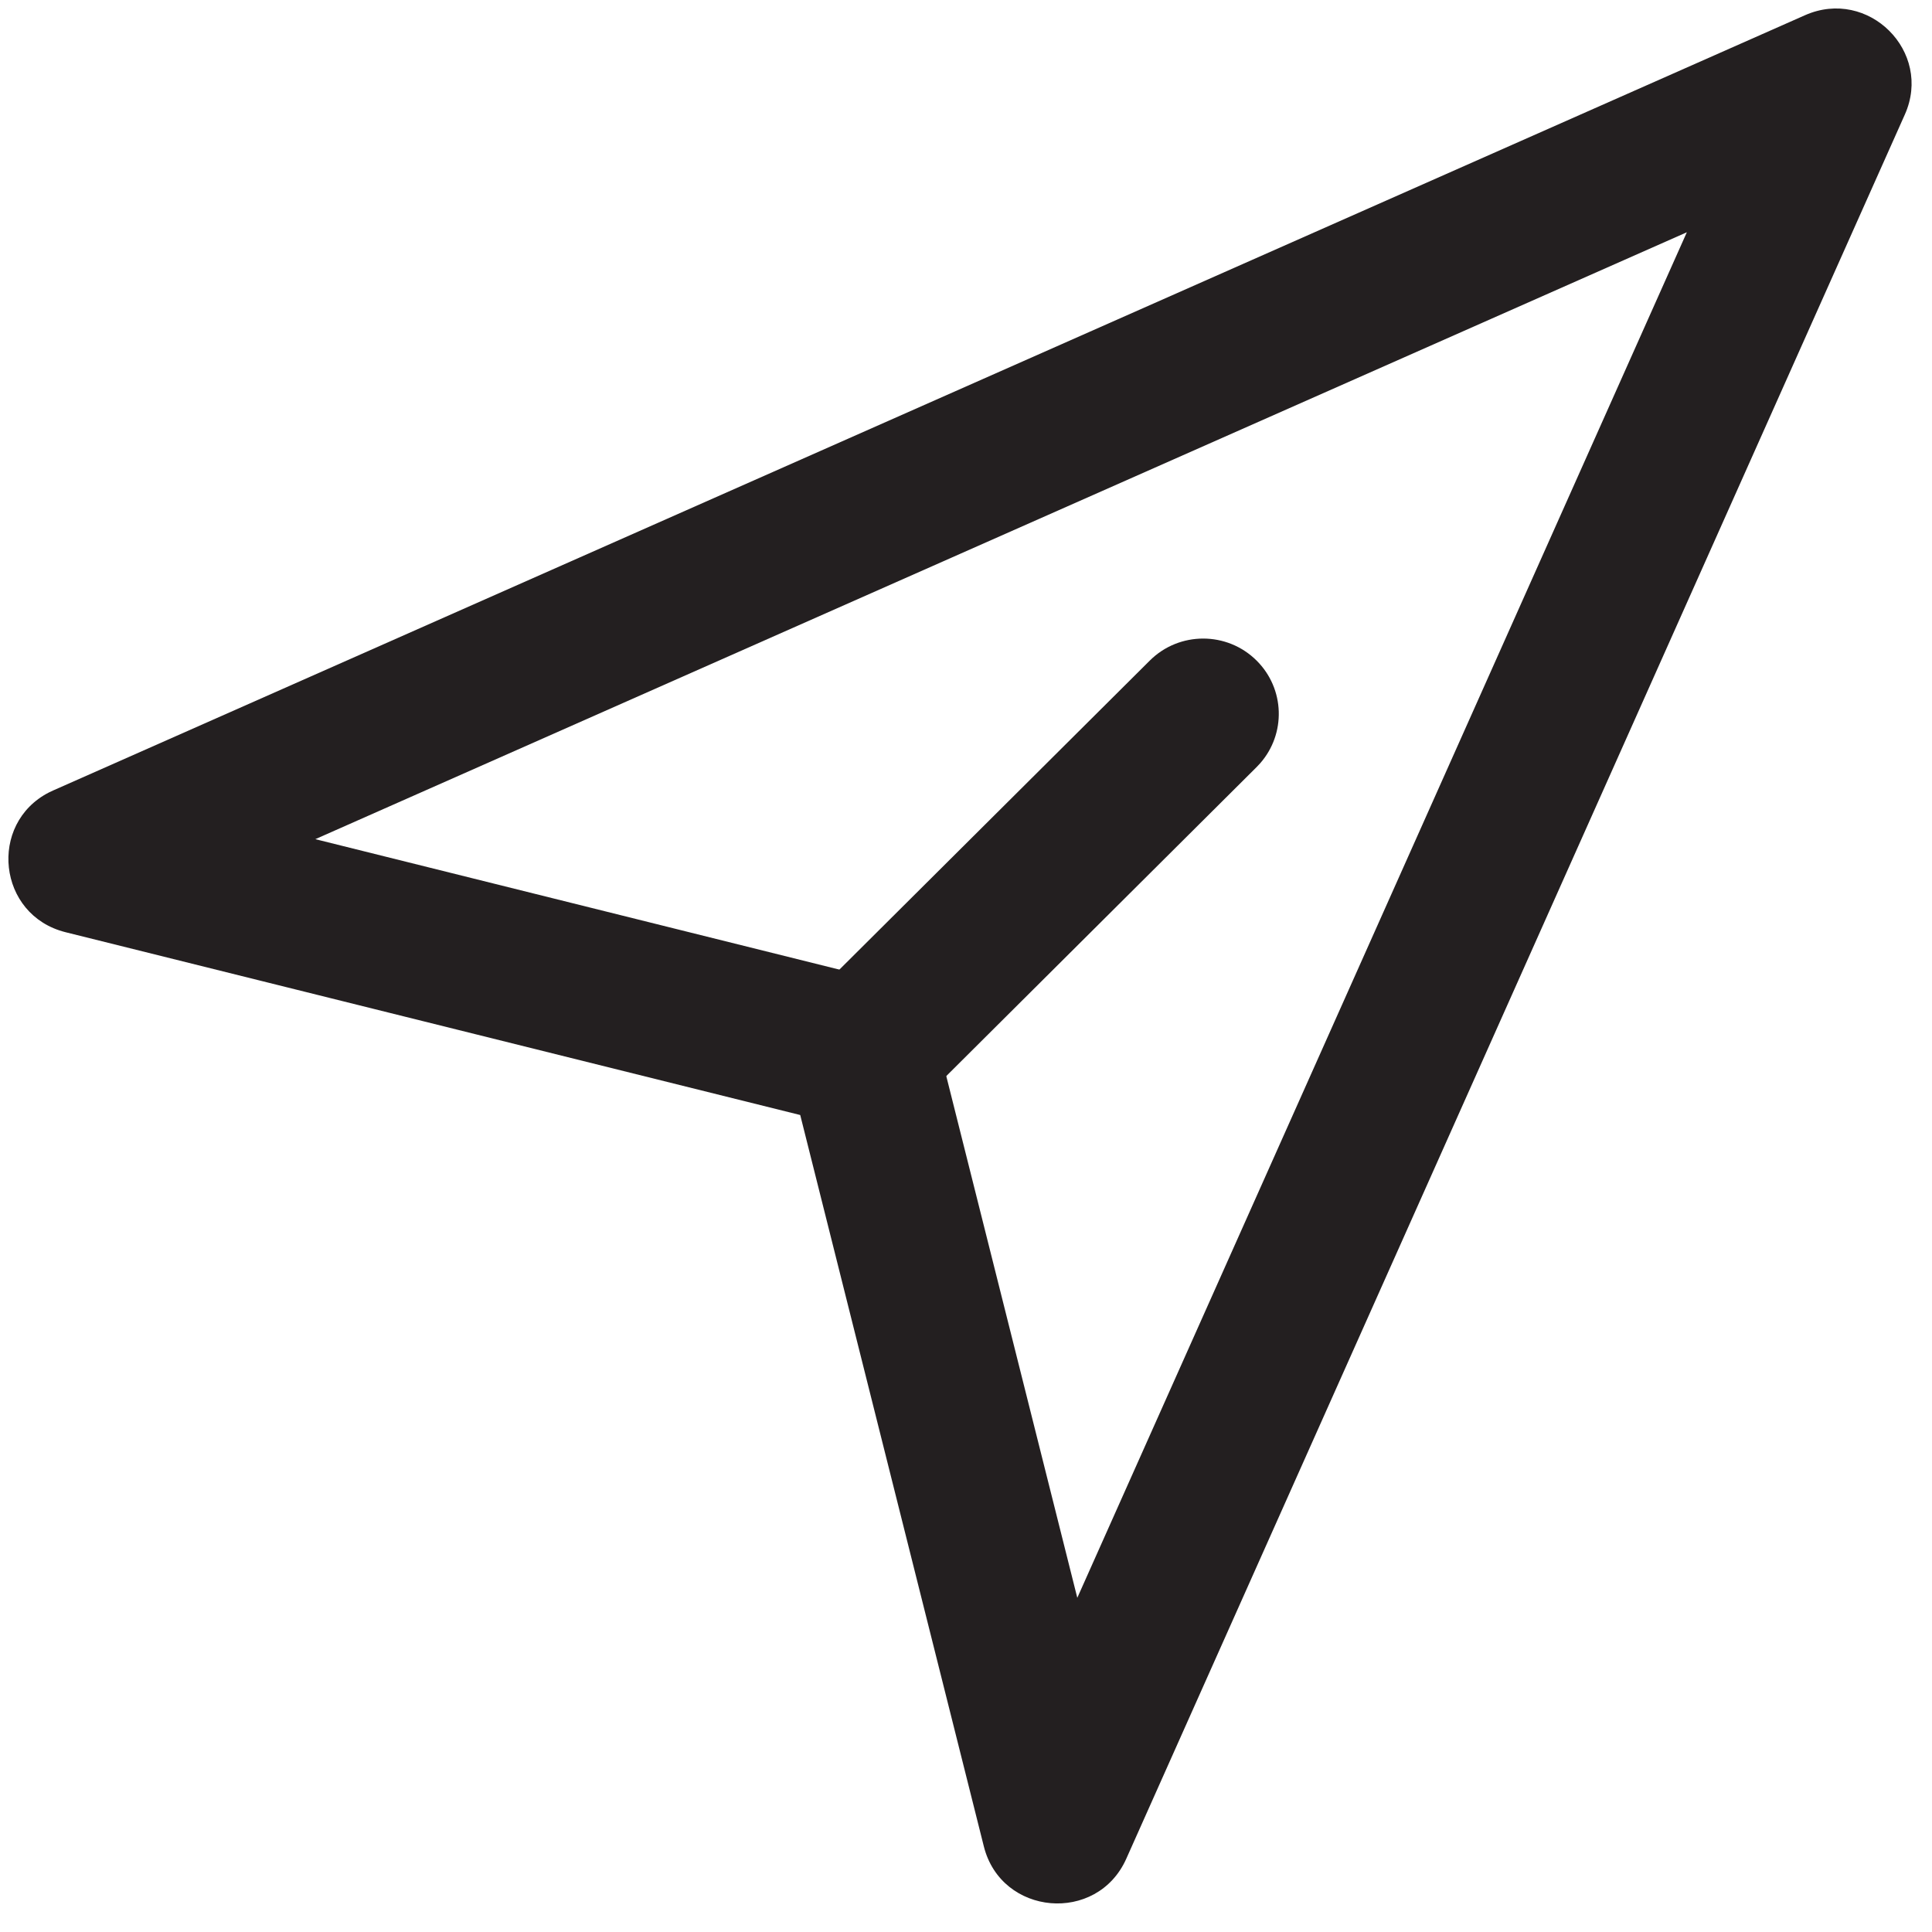
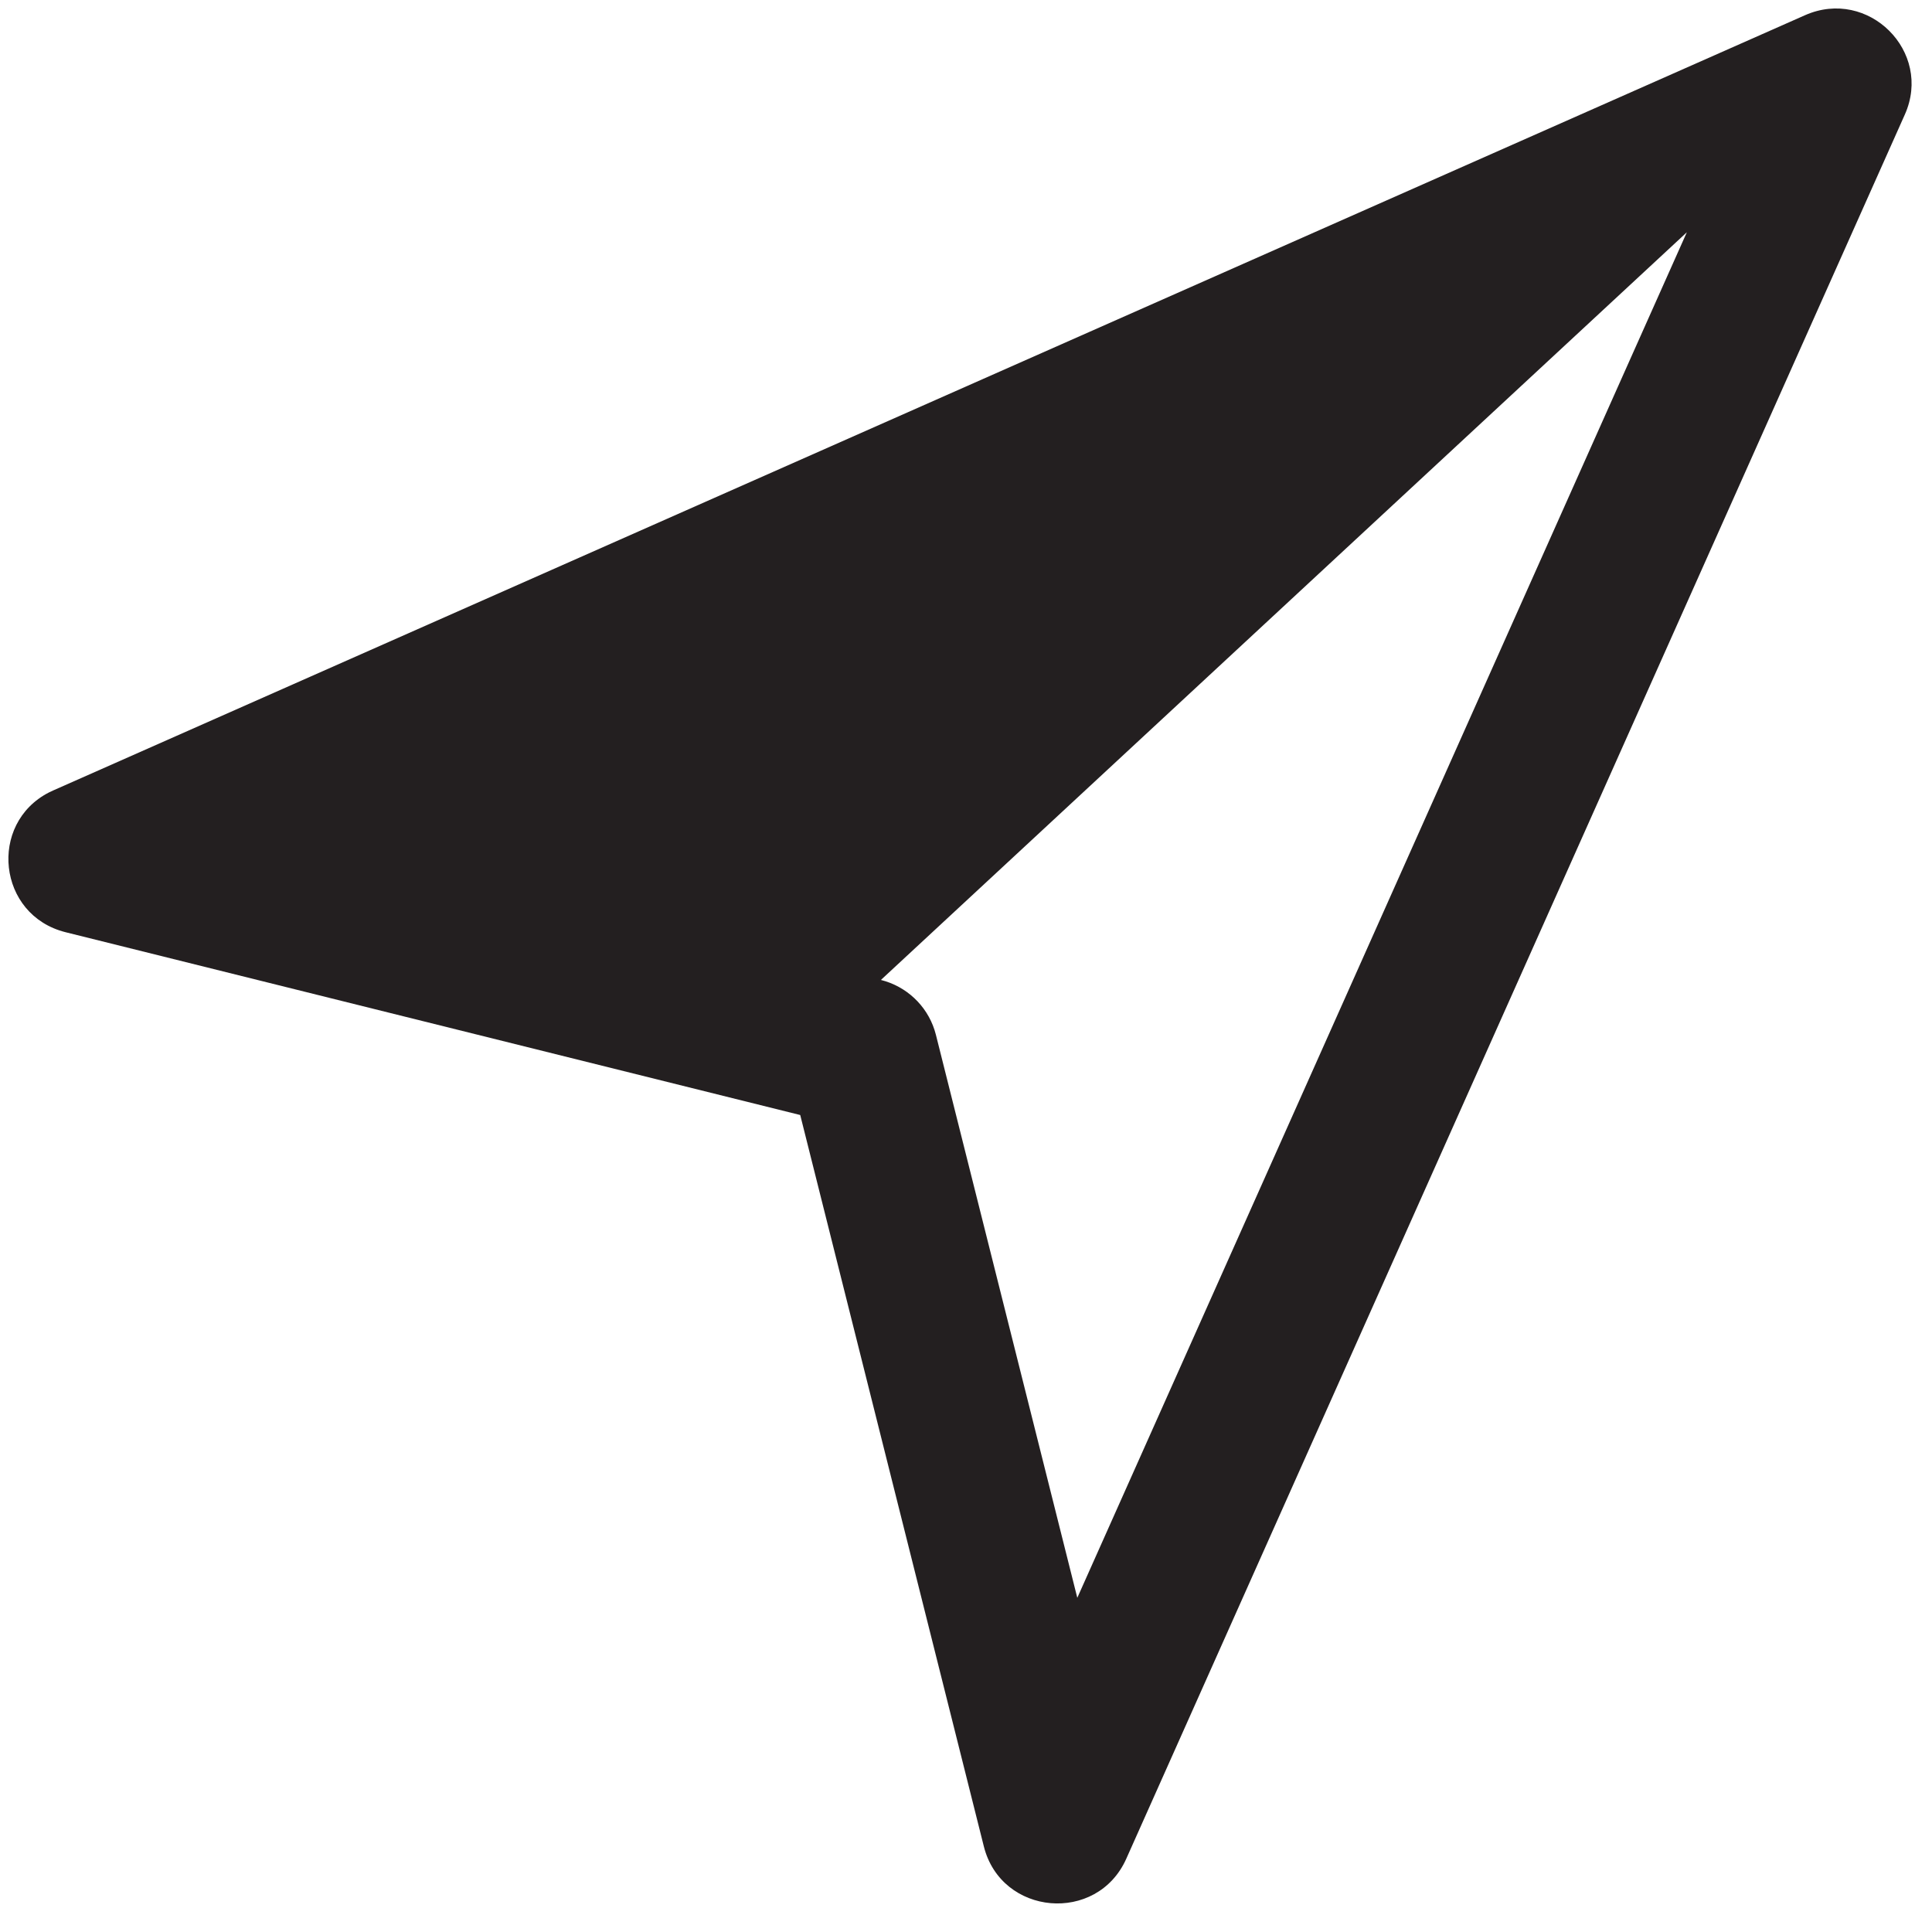
<svg xmlns="http://www.w3.org/2000/svg" width="46px" height="46px" viewBox="0 0 46 46" version="1.1">
  <title>mail</title>
  <defs>
    <filter id="filter-1">
      <feColorMatrix in="SourceGraphic" type="matrix" values="0 0 0 0 0.478 0 0 0 0 0.839 0 0 0 0 0.992 0 0 0 1 0" />
    </filter>
  </defs>
  <g id="Page-1" stroke="none" stroke-width="1" fill="none" fill-rule="evenodd">
    <g id="Desktop-HD-Copy-9" transform="translate(-1021, -3641)">
      <g id="Group-10" transform="translate(1023, 3643)">
        <g id="Group" transform="translate(0, 0)">
          <g id="Group-4" transform="translate(0, 0)" filter="url(#filter-1)">
            <g>
-               <path d="M-0.731,16.819 L-0.831,16.866 C-2.286,17.609 -2.061,19.791 -0.437,20.196 L17.053,24.548 L21.425,41.963 C21.84,43.616 24.121,43.813 24.816,42.256 L43.353,0.728 C44.023,-0.772 42.484,-2.304 40.977,-1.638 L-0.731,16.819 Z M38.163,3.53 L23.65,36.043 L20.283,22.636 L20.251,22.525 C20.062,21.937 19.58,21.484 18.974,21.332 L5.508,17.98 L38.163,3.53 Z" id="Stroke-1" fill="#231F20" fill-rule="nonzero" />
-               <path d="M25.375,13.729 C26.077,13.029 27.217,13.029 27.92,13.729 C28.595,14.401 28.622,15.473 28.001,16.177 L27.92,16.263 L19.81,24.338 C19.107,25.038 17.967,25.038 17.264,24.338 C16.59,23.666 16.563,22.594 17.183,21.89 L17.264,21.804 L25.375,13.729 Z" id="Stroke-3" fill="#231F20" fill-rule="nonzero" />
+               <path d="M-0.731,16.819 L-0.831,16.866 C-2.286,17.609 -2.061,19.791 -0.437,20.196 L17.053,24.548 L21.425,41.963 C21.84,43.616 24.121,43.813 24.816,42.256 L43.353,0.728 C44.023,-0.772 42.484,-2.304 40.977,-1.638 L-0.731,16.819 Z M38.163,3.53 L23.65,36.043 L20.283,22.636 L20.251,22.525 C20.062,21.937 19.58,21.484 18.974,21.332 L38.163,3.53 Z" id="Stroke-1" fill="#231F20" fill-rule="nonzero" />
            </g>
          </g>
        </g>
      </g>
    </g>
  </g>
</svg>